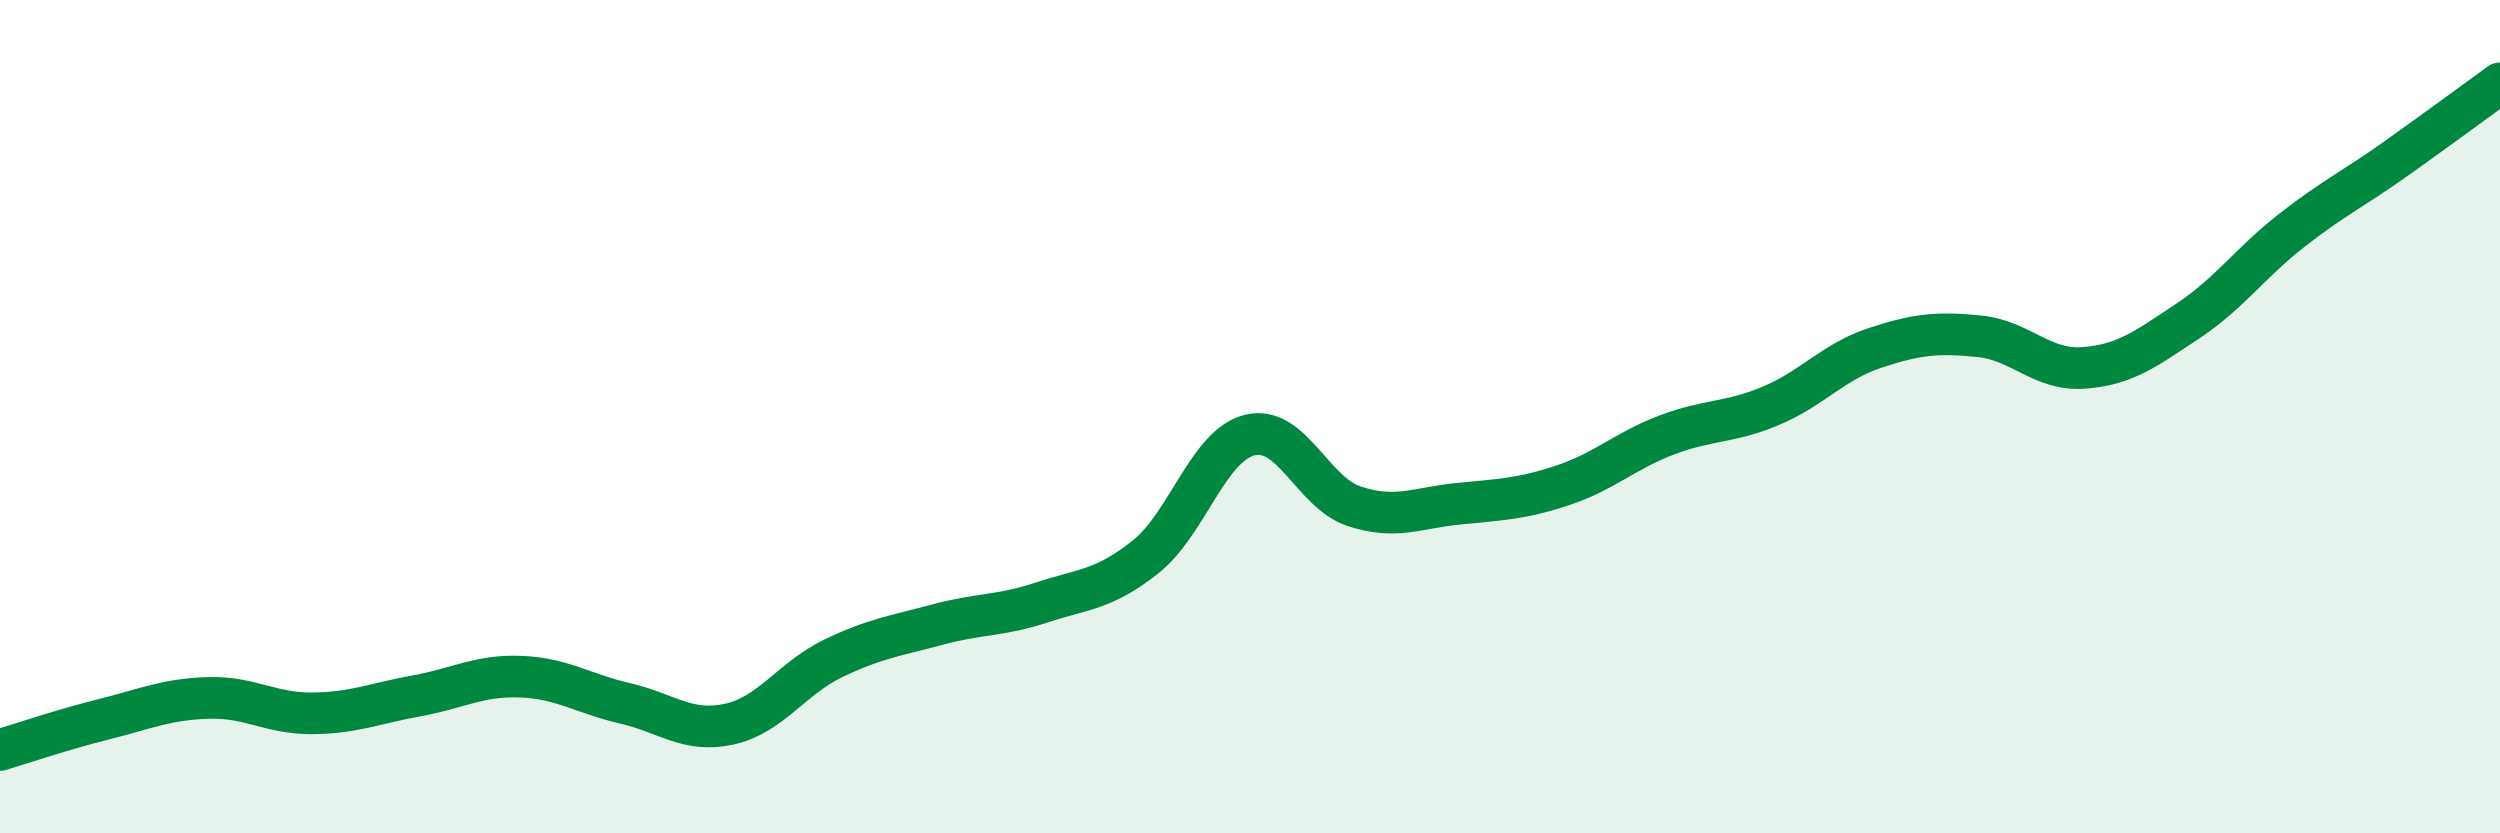
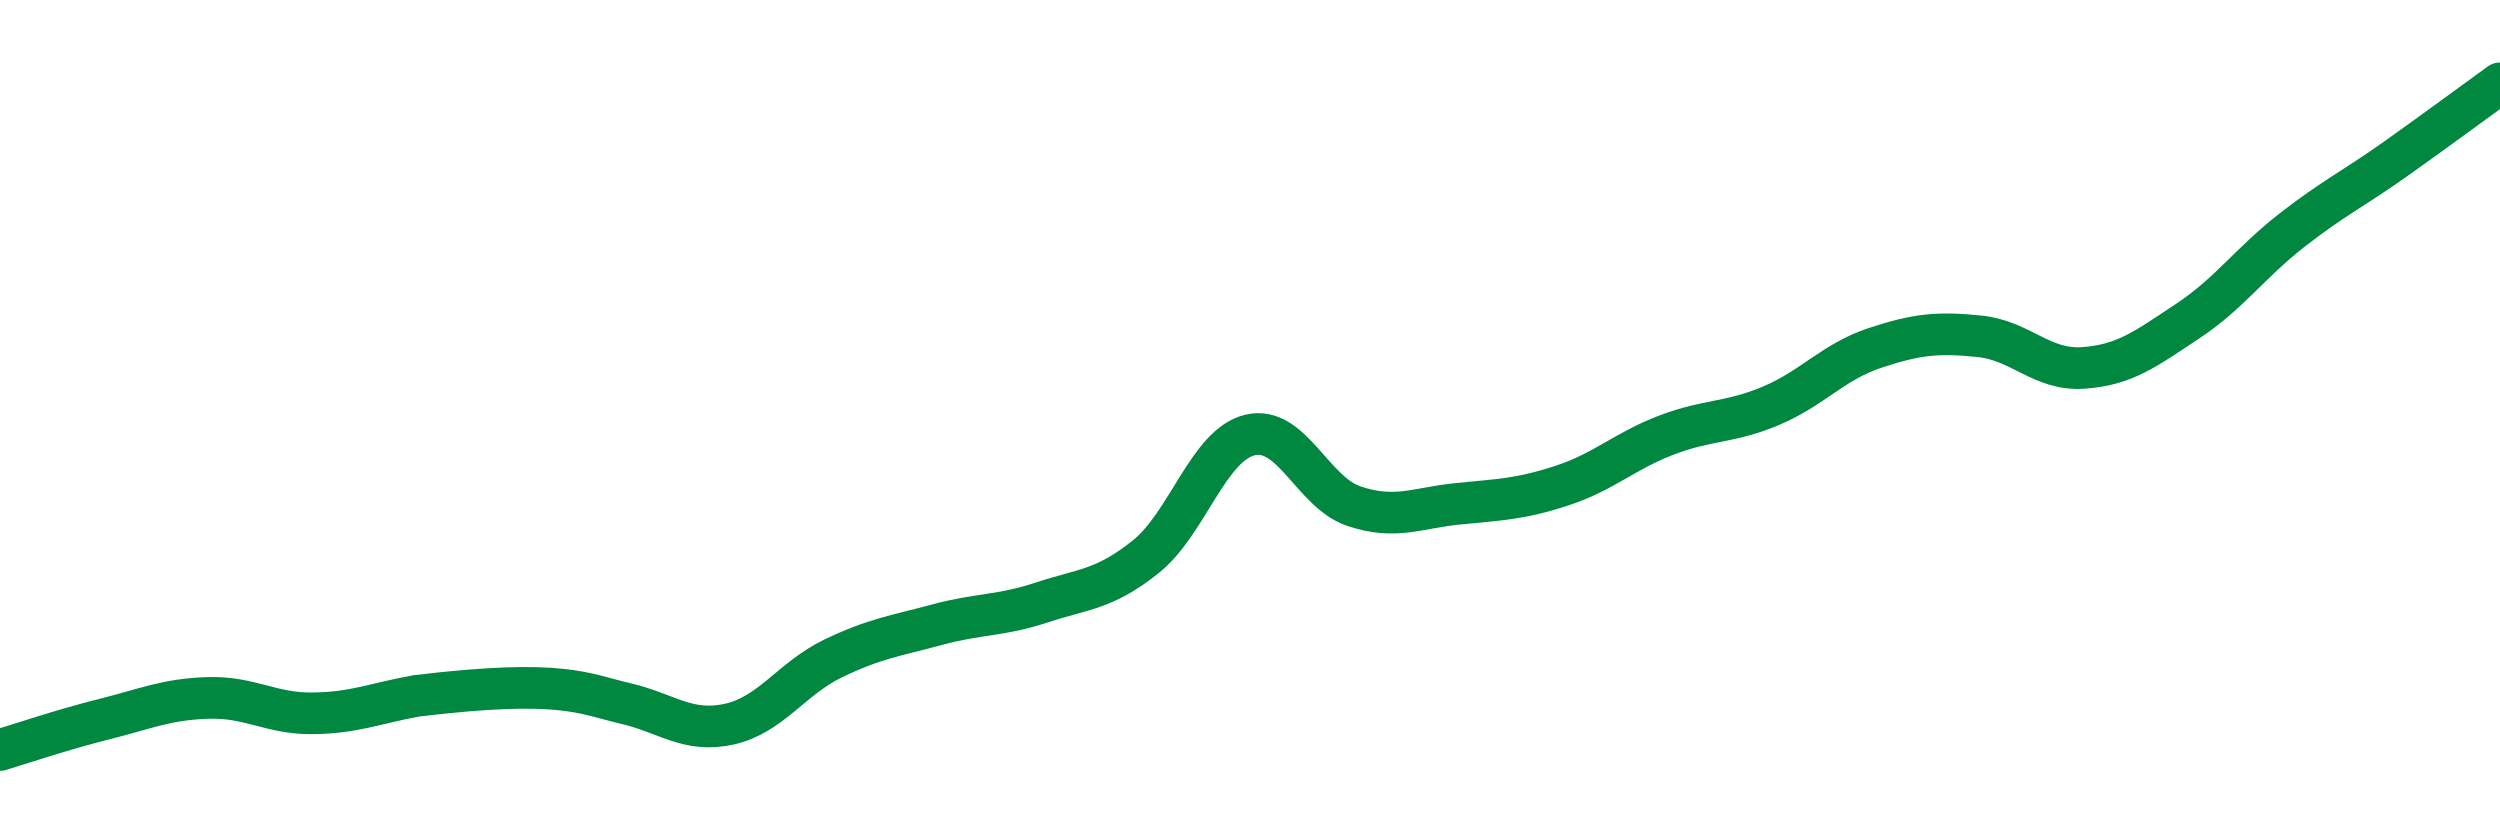
<svg xmlns="http://www.w3.org/2000/svg" width="60" height="20" viewBox="0 0 60 20">
-   <path d="M 0,18 C 0.5,17.85 1.5,17.51 2.5,17.26 C 3.5,17.01 4,16.78 5,16.75 C 6,16.72 6.5,17.13 7.5,17.12 C 8.5,17.11 9,16.88 10,16.7 C 11,16.52 11.5,16.2 12.5,16.24 C 13.5,16.28 14,16.65 15,16.88 C 16,17.11 16.5,17.6 17.5,17.38 C 18.5,17.16 19,16.28 20,15.8 C 21,15.32 21.5,15.26 22.5,14.99 C 23.5,14.72 24,14.79 25,14.46 C 26,14.13 26.5,14.16 27.5,13.36 C 28.5,12.56 29,10.68 30,10.44 C 31,10.2 31.5,11.82 32.5,12.15 C 33.5,12.48 34,12.19 35,12.09 C 36,11.99 36.5,11.98 37.5,11.65 C 38.5,11.32 39,10.82 40,10.44 C 41,10.06 41.5,10.16 42.5,9.74 C 43.5,9.32 44,8.68 45,8.35 C 46,8.02 46.5,7.97 47.5,8.07 C 48.5,8.17 49,8.9 50,8.83 C 51,8.76 51.5,8.37 52.5,7.71 C 53.5,7.05 54,6.31 55,5.53 C 56,4.75 56.5,4.52 57.5,3.81 C 58.5,3.1 59.5,2.36 60,2L60 20L0 20Z" fill="#008740" opacity="0.1" stroke-linecap="round" stroke-linejoin="round" />
-   <path d="M 0,18 C 0.5,17.85 1.5,17.51 2.5,17.26 C 3.5,17.01 4,16.78 5,16.75 C 6,16.72 6.5,17.13 7.5,17.12 C 8.5,17.11 9,16.88 10,16.7 C 11,16.52 11.5,16.2 12.5,16.24 C 13.5,16.28 14,16.65 15,16.88 C 16,17.11 16.5,17.6 17.5,17.38 C 18.5,17.16 19,16.28 20,15.8 C 21,15.32 21.5,15.26 22.5,14.99 C 23.5,14.72 24,14.79 25,14.46 C 26,14.13 26.5,14.16 27.5,13.36 C 28.5,12.56 29,10.68 30,10.44 C 31,10.2 31.5,11.82 32.5,12.15 C 33.5,12.48 34,12.19 35,12.09 C 36,11.99 36.5,11.98 37.5,11.65 C 38.5,11.32 39,10.82 40,10.44 C 41,10.06 41.5,10.16 42.5,9.74 C 43.5,9.32 44,8.68 45,8.35 C 46,8.02 46.5,7.97 47.5,8.07 C 48.5,8.17 49,8.9 50,8.83 C 51,8.76 51.5,8.37 52.5,7.71 C 53.5,7.05 54,6.31 55,5.53 C 56,4.75 56.5,4.52 57.5,3.81 C 58.5,3.1 59.5,2.36 60,2" stroke="#008740" stroke-width="1" fill="none" stroke-linecap="round" stroke-linejoin="round" />
+   <path d="M 0,18 C 0.5,17.85 1.5,17.51 2.5,17.26 C 3.5,17.01 4,16.78 5,16.75 C 6,16.72 6.5,17.13 7.5,17.12 C 8.5,17.11 9,16.88 10,16.7 C 13.5,16.28 14,16.65 15,16.88 C 16,17.11 16.5,17.6 17.5,17.38 C 18.5,17.16 19,16.28 20,15.8 C 21,15.32 21.5,15.26 22.5,14.99 C 23.5,14.72 24,14.79 25,14.46 C 26,14.13 26.5,14.16 27.5,13.36 C 28.5,12.56 29,10.68 30,10.44 C 31,10.2 31.5,11.82 32.5,12.15 C 33.5,12.48 34,12.19 35,12.09 C 36,11.99 36.5,11.98 37.5,11.65 C 38.5,11.32 39,10.82 40,10.44 C 41,10.06 41.5,10.16 42.5,9.74 C 43.5,9.32 44,8.68 45,8.35 C 46,8.02 46.5,7.97 47.5,8.07 C 48.5,8.17 49,8.9 50,8.83 C 51,8.76 51.5,8.37 52.5,7.71 C 53.5,7.05 54,6.31 55,5.53 C 56,4.75 56.5,4.52 57.5,3.81 C 58.5,3.1 59.5,2.36 60,2" stroke="#008740" stroke-width="1" fill="none" stroke-linecap="round" stroke-linejoin="round" />
</svg>